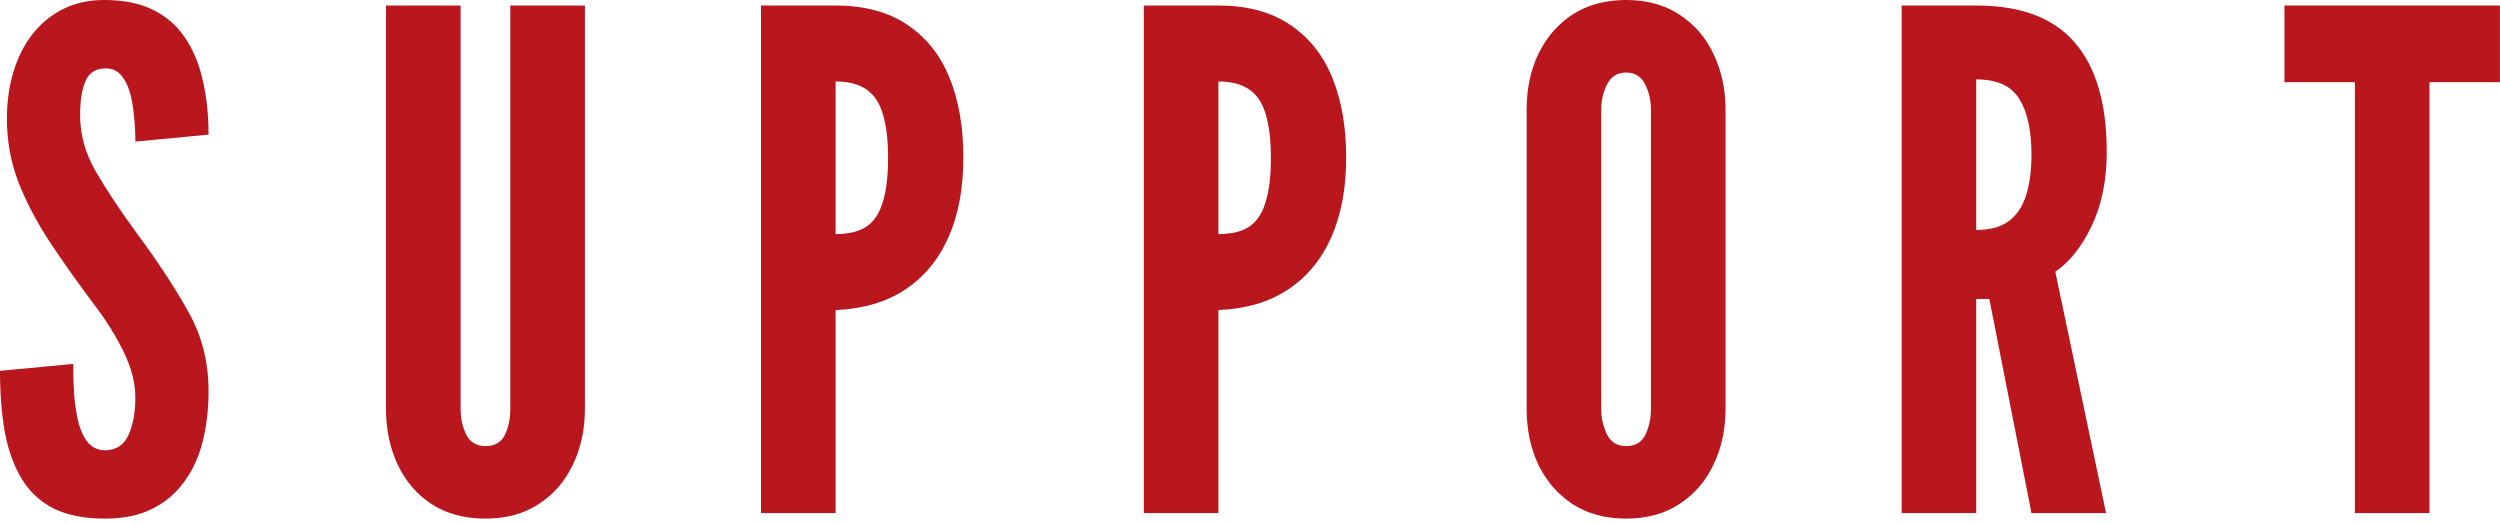
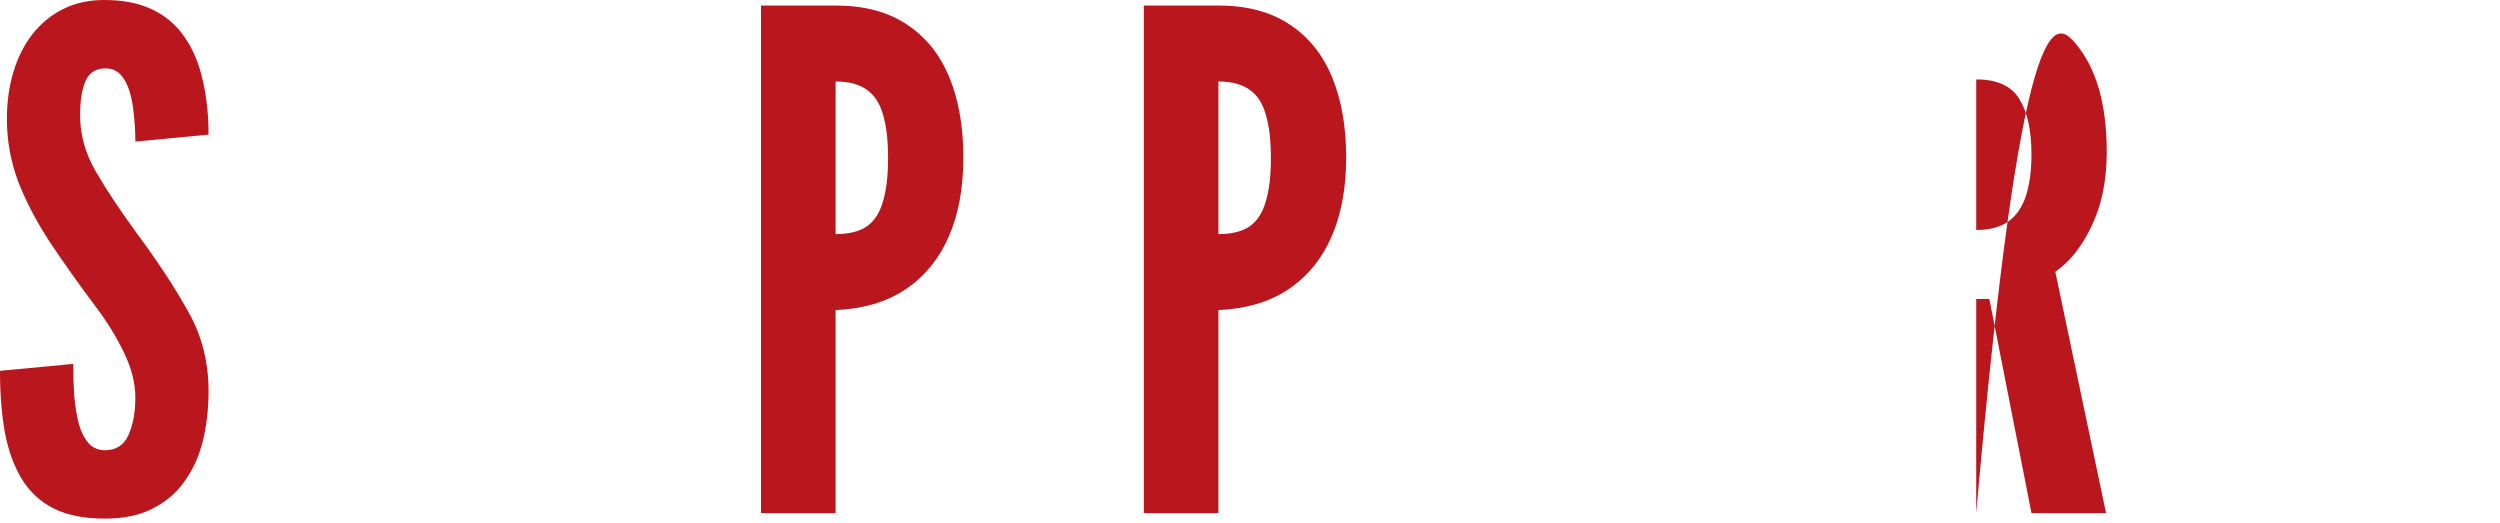
<svg xmlns="http://www.w3.org/2000/svg" width="320" height="67" viewBox="0 0 320 67" fill="none">
-   <path d="M301.426 65.675V10.519H292.41V0.707H319.988V10.519H310.972V65.675H301.426Z" fill="#B9161D" />
-   <path d="M243.41 65.675V0.707H252.956C258.672 0.707 262.886 2.298 265.596 5.48C268.307 8.633 269.662 13.288 269.662 19.446C269.662 23.1 269.014 26.267 267.718 28.948C266.451 31.6 264.904 33.544 263.077 34.782L269.574 65.675H260.028L254.636 38.273H252.956V65.675H243.41ZM252.956 29.434C254.724 29.434 256.124 29.051 257.155 28.285C258.186 27.49 258.923 26.37 259.365 24.926C259.807 23.483 260.028 21.774 260.028 19.8C260.028 16.706 259.512 14.334 258.481 12.684C257.479 11.005 255.638 10.165 252.956 10.165V29.434Z" fill="#B9161D" />
-   <path d="M208.138 66.382C205.487 66.382 203.203 65.763 201.288 64.525C199.402 63.288 197.944 61.608 196.913 59.487C195.911 57.366 195.41 54.979 195.41 52.328V14.054C195.41 11.373 195.911 8.986 196.913 6.894C197.944 4.773 199.402 3.094 201.288 1.856C203.203 0.619 205.487 0 208.138 0C210.79 0 213.059 0.619 214.945 1.856C216.86 3.094 218.318 4.773 219.32 6.894C220.351 9.016 220.867 11.402 220.867 14.054V52.328C220.867 54.979 220.351 57.366 219.32 59.487C218.318 61.608 216.86 63.288 214.945 64.525C213.059 65.763 210.79 66.382 208.138 66.382ZM208.138 57.101C209.317 57.101 210.142 56.614 210.613 55.642C211.085 54.64 211.321 53.535 211.321 52.328V14.054C211.321 12.846 211.07 11.756 210.569 10.784C210.068 9.782 209.258 9.281 208.138 9.281C207.048 9.281 206.238 9.782 205.708 10.784C205.207 11.756 204.956 12.846 204.956 14.054V52.328C204.956 53.535 205.207 54.64 205.708 55.642C206.209 56.614 207.019 57.101 208.138 57.101Z" fill="#B9161D" />
+   <path d="M243.41 65.675H252.956C258.672 0.707 262.886 2.298 265.596 5.48C268.307 8.633 269.662 13.288 269.662 19.446C269.662 23.1 269.014 26.267 267.718 28.948C266.451 31.6 264.904 33.544 263.077 34.782L269.574 65.675H260.028L254.636 38.273H252.956V65.675H243.41ZM252.956 29.434C254.724 29.434 256.124 29.051 257.155 28.285C258.186 27.49 258.923 26.37 259.365 24.926C259.807 23.483 260.028 21.774 260.028 19.8C260.028 16.706 259.512 14.334 258.481 12.684C257.479 11.005 255.638 10.165 252.956 10.165V29.434Z" fill="#B9161D" />
  <path d="M146.41 65.675V0.707H155.956C159.58 0.707 162.6 1.503 165.016 3.094C167.462 4.685 169.289 6.939 170.497 9.856C171.705 12.773 172.309 16.205 172.309 20.153C172.309 24.101 171.675 27.505 170.408 30.363C169.141 33.22 167.285 35.46 164.84 37.08C162.424 38.671 159.463 39.54 155.956 39.688V65.675H146.41ZM155.956 29.965C157.636 29.965 158.962 29.641 159.934 28.992C160.906 28.315 161.599 27.254 162.011 25.81C162.453 24.367 162.674 22.51 162.674 20.242C162.674 17.944 162.453 16.073 162.011 14.629C161.599 13.185 160.892 12.124 159.89 11.447C158.917 10.769 157.606 10.43 155.956 10.43V29.965Z" fill="#B9161D" />
  <path d="M97.41 65.675V0.707H106.956C110.58 0.707 113.6 1.503 116.016 3.094C118.462 4.685 120.289 6.939 121.497 9.856C122.705 12.773 123.309 16.205 123.309 20.153C123.309 24.101 122.675 27.505 121.408 30.363C120.141 33.22 118.285 35.46 115.84 37.08C113.424 38.671 110.463 39.54 106.956 39.688V65.675H97.41ZM106.956 29.965C108.636 29.965 109.962 29.641 110.934 28.992C111.906 28.315 112.599 27.254 113.011 25.81C113.453 24.367 113.674 22.51 113.674 20.242C113.674 17.944 113.453 16.073 113.011 14.629C112.599 13.185 111.892 12.124 110.89 11.447C109.917 10.769 108.606 10.43 106.956 10.43V29.965Z" fill="#B9161D" />
-   <path d="M62.139 66.382C59.457 66.382 57.159 65.763 55.244 64.526C53.358 63.288 51.915 61.609 50.913 59.487C49.911 57.366 49.41 54.979 49.41 52.328V0.707H58.956V52.328C58.956 53.595 59.207 54.714 59.708 55.687C60.209 56.629 61.019 57.101 62.139 57.101C63.317 57.101 64.142 56.629 64.613 55.687C65.085 54.714 65.32 53.595 65.32 52.328V0.707H74.867V52.328C74.867 54.979 74.351 57.366 73.32 59.487C72.318 61.609 70.86 63.288 68.945 64.526C67.059 65.763 64.79 66.382 62.139 66.382Z" fill="#B9161D" />
  <path d="M13.435 66.382C10.813 66.382 8.633 65.954 6.894 65.1C5.156 64.216 3.786 62.949 2.784 61.299C1.783 59.649 1.061 57.66 0.619 55.333C0.206 53.005 0 50.383 0 47.466L9.369 46.582C9.369 47.996 9.414 49.366 9.502 50.692C9.62 51.989 9.811 53.167 10.077 54.228C10.371 55.259 10.784 56.084 11.314 56.703C11.874 57.322 12.581 57.631 13.435 57.631C14.85 57.631 15.851 56.983 16.441 55.686C17.03 54.361 17.325 52.769 17.325 50.913C17.325 49.057 16.838 47.127 15.866 45.124C14.894 43.12 13.73 41.22 12.375 39.422C10.077 36.358 8.058 33.515 6.32 30.893C4.611 28.27 3.27 25.692 2.298 23.158C1.355 20.625 0.884 17.973 0.884 15.203C0.884 13.023 1.164 11.019 1.724 9.193C2.283 7.336 3.094 5.731 4.154 4.375C5.245 2.991 6.556 1.915 8.088 1.149C9.62 0.383 11.373 0 13.347 0C15.793 0 17.855 0.412 19.534 1.237C21.243 2.062 22.613 3.241 23.645 4.773C24.705 6.305 25.471 8.132 25.943 10.253C26.444 12.345 26.694 14.673 26.694 17.236L17.325 18.12C17.325 17.03 17.266 15.94 17.148 14.85C17.059 13.73 16.883 12.714 16.617 11.8C16.352 10.887 15.969 10.15 15.468 9.59C14.967 9.031 14.319 8.751 13.524 8.751C12.286 8.751 11.432 9.281 10.96 10.342C10.489 11.373 10.253 12.846 10.253 14.761C10.253 17.236 10.916 19.623 12.242 21.921C13.568 24.219 15.351 26.9 17.59 29.965C20.271 33.589 22.451 36.918 24.131 39.953C25.84 42.987 26.694 46.346 26.694 50.029C26.694 52.357 26.444 54.523 25.943 56.526C25.442 58.5 24.646 60.224 23.556 61.697C22.495 63.17 21.125 64.319 19.446 65.144C17.796 65.969 15.793 66.382 13.435 66.382Z" fill="#B9161D" />
</svg>